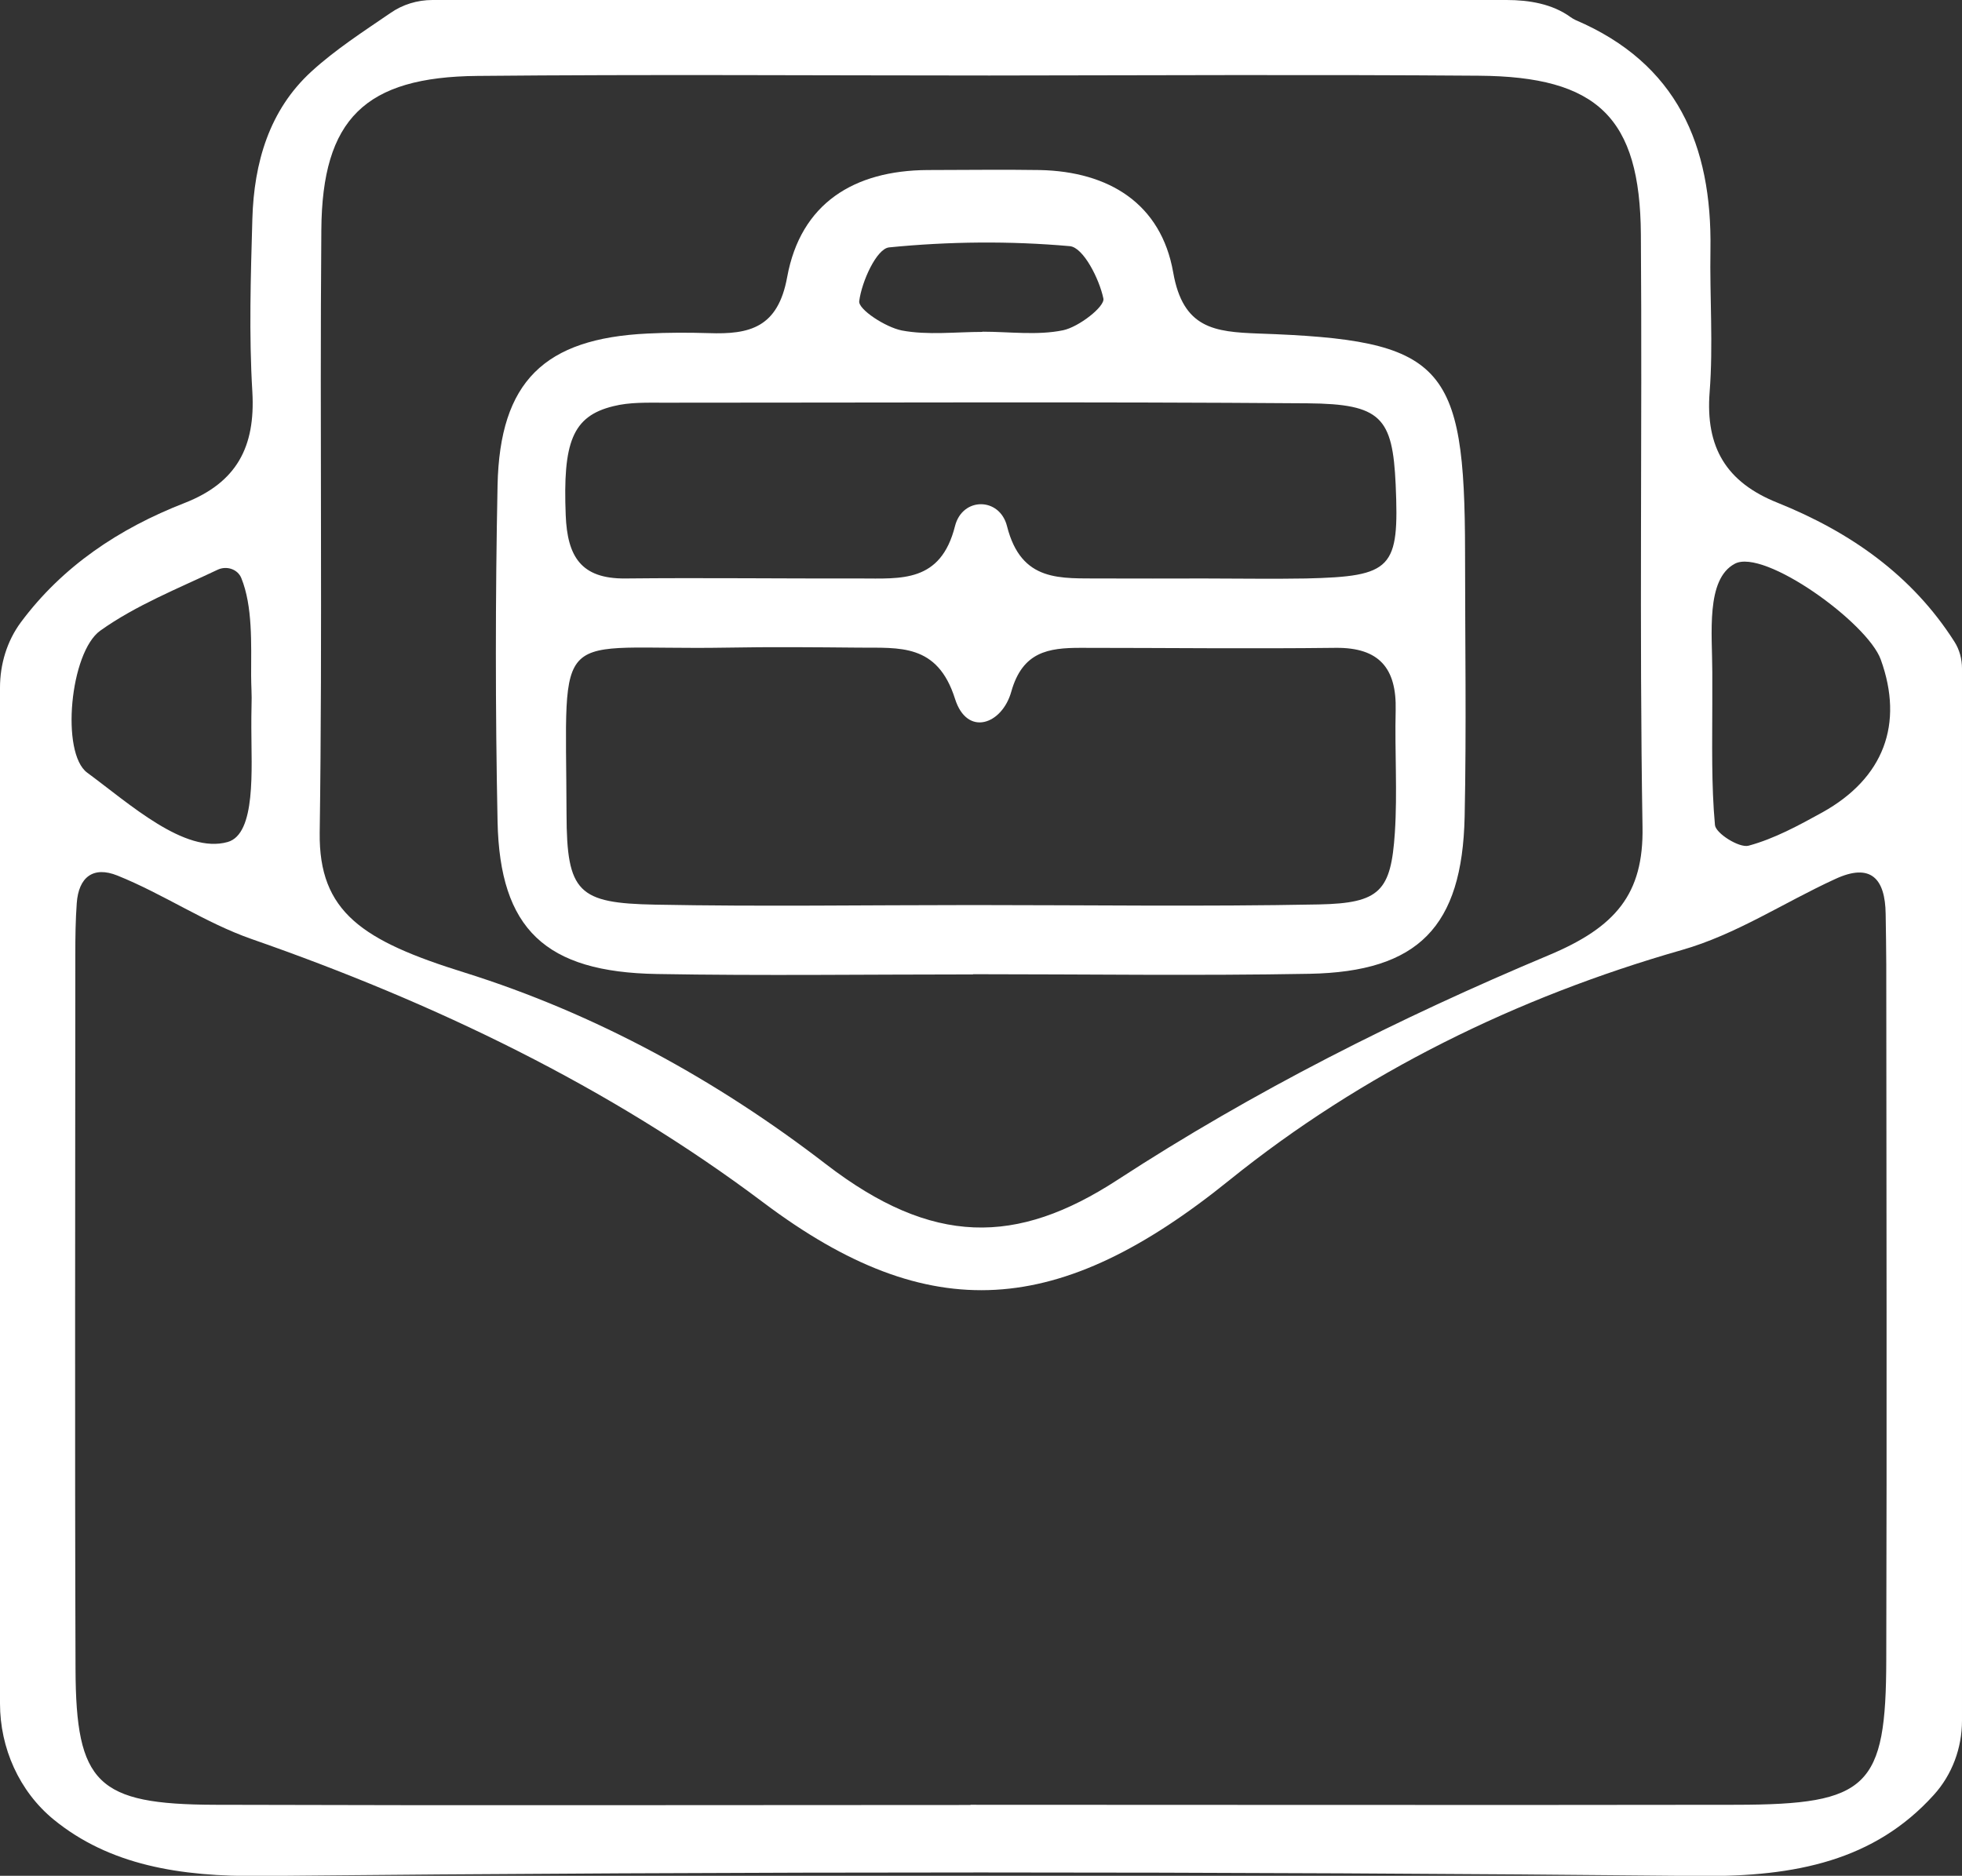
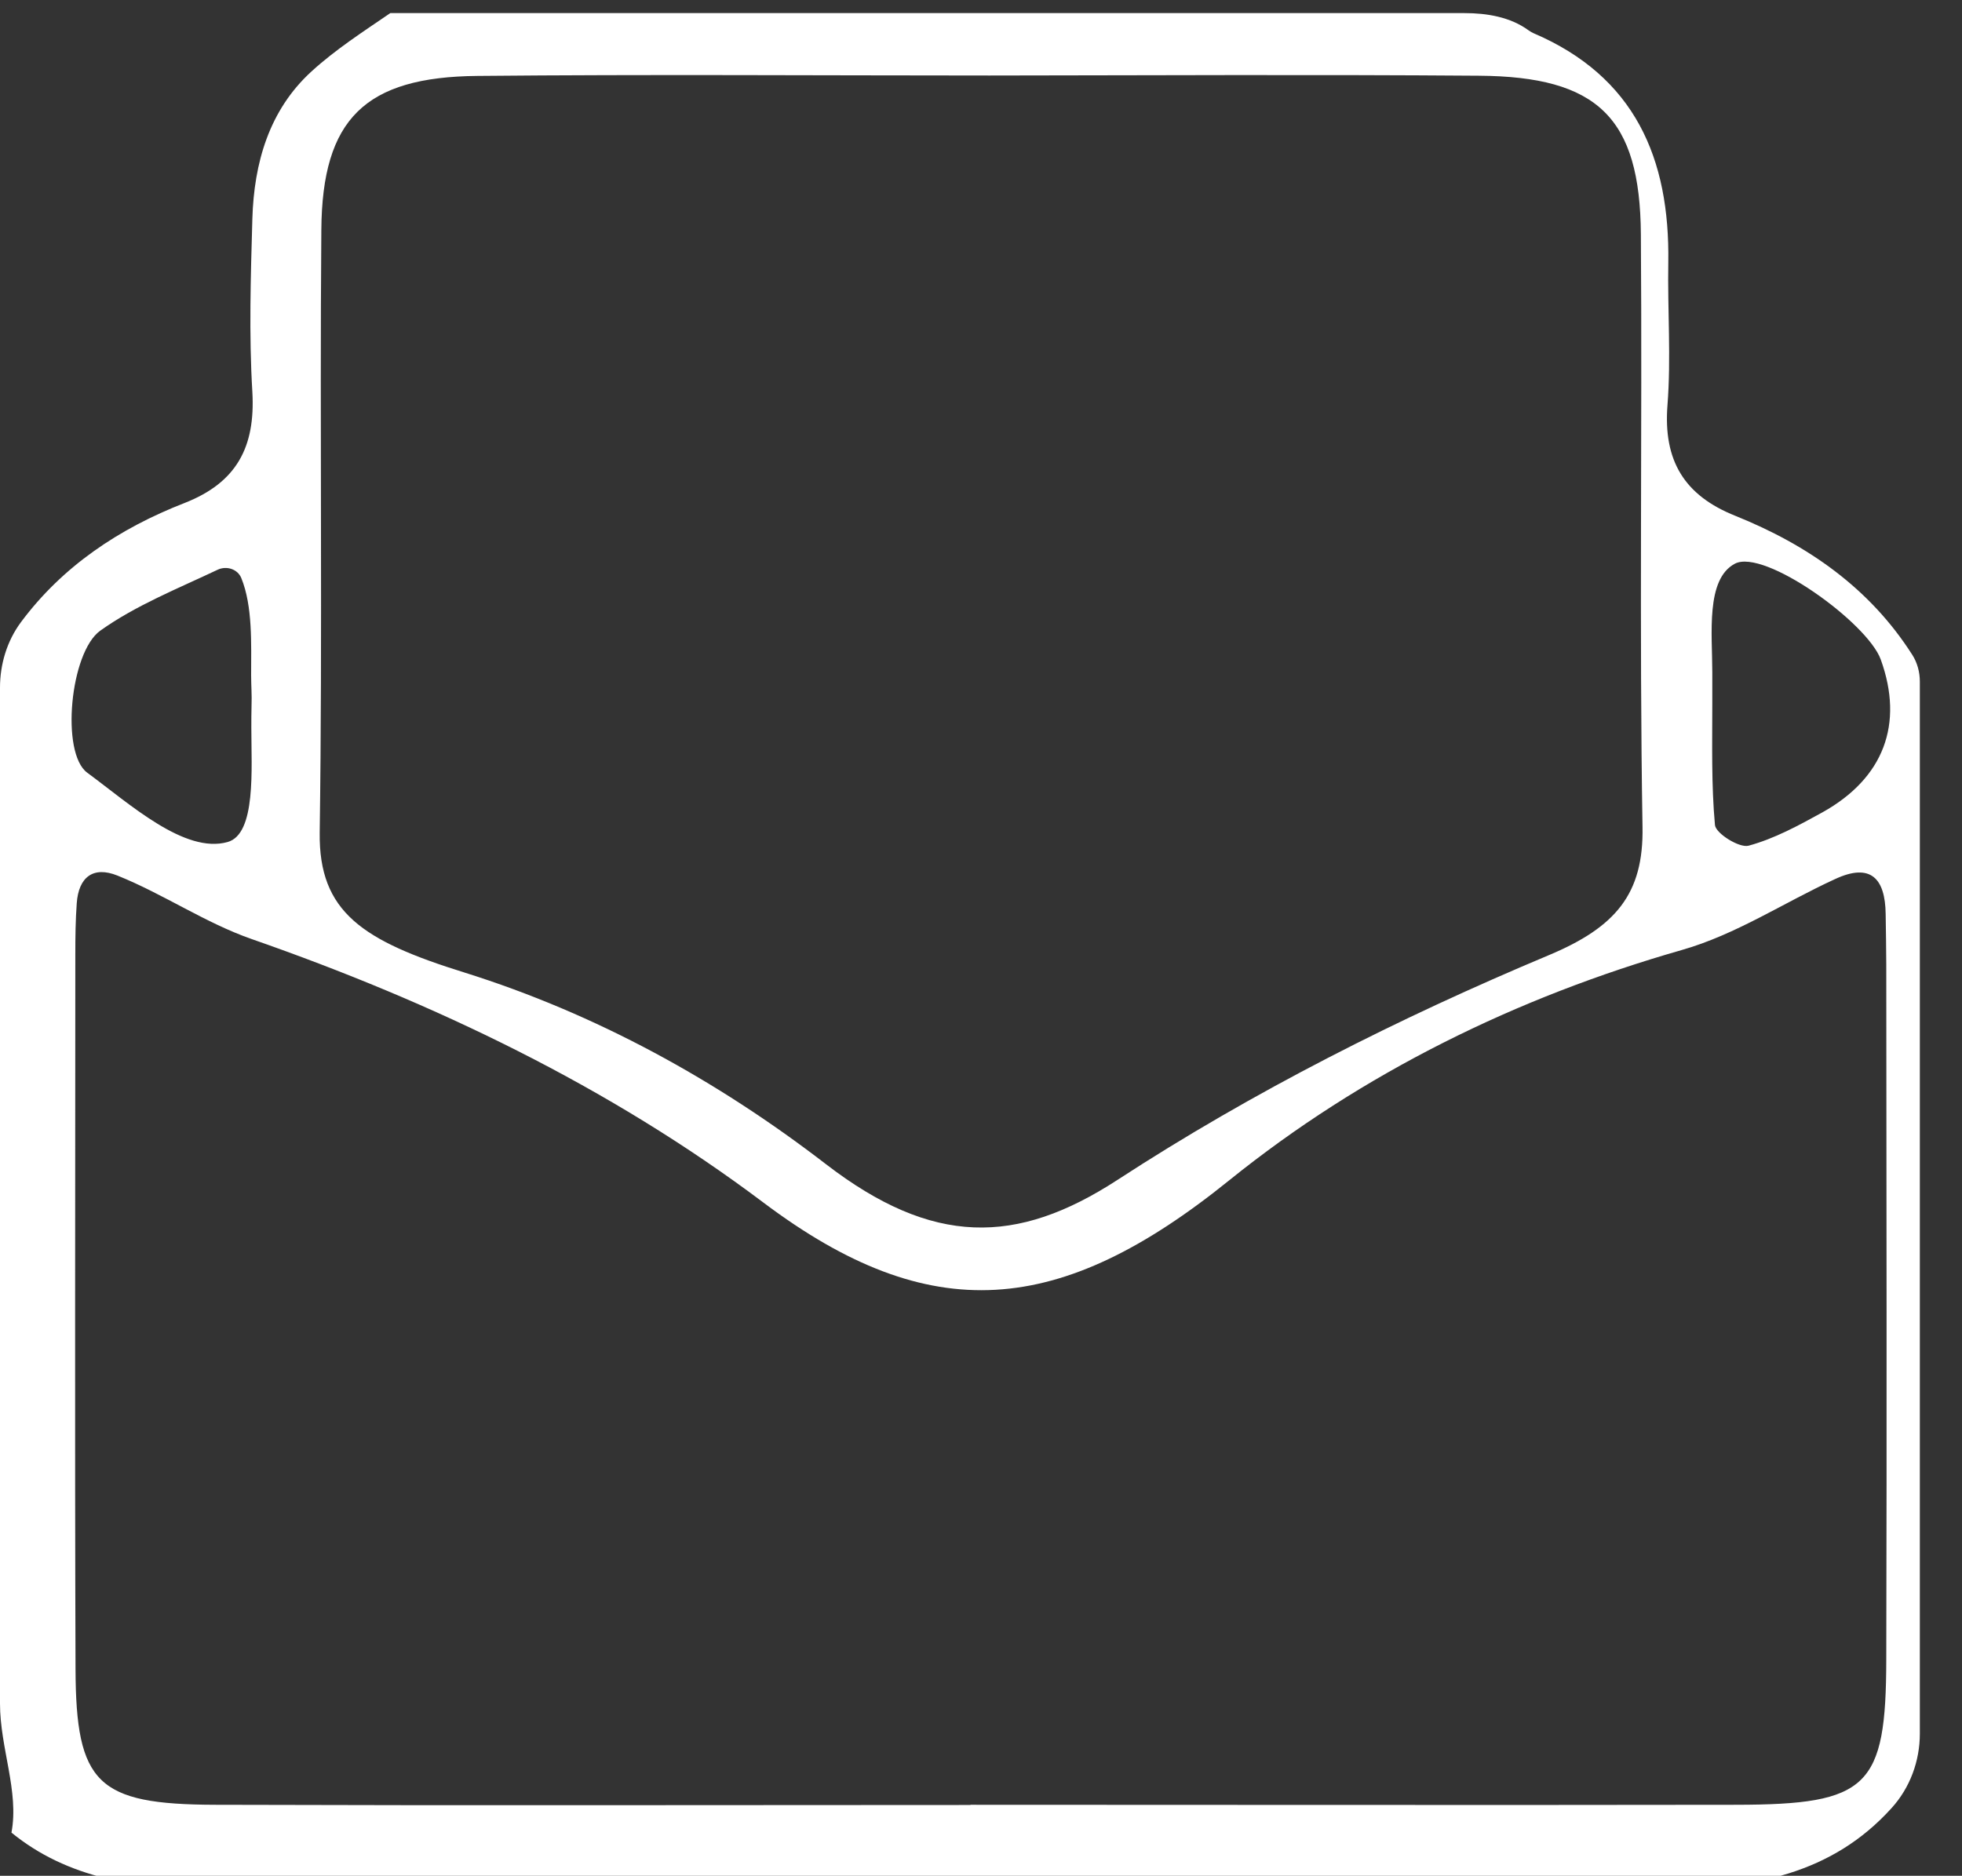
<svg xmlns="http://www.w3.org/2000/svg" id="Ebene_2" data-name="Ebene 2" viewBox="0 0 95.86 91.67">
  <rect x="0" y="0" width="95.86" height="91.67" fill="#333333" stroke="none" />
  <defs>
    <style>
      .cls-1 {
        fill: #fff;
        stroke-width: 0px;
      }
    </style>
  </defs>
  <g id="Ebene_1-2" data-name="Ebene 1">
    <g>
-       <path class="cls-1" d="M0,83.25v-49.64c0-1.15.34-2.28,1.02-3.2,2.03-2.73,4.79-4.58,8-5.83,2.55-1,3.46-2.74,3.31-5.42-.17-2.81-.08-5.65,0-8.47.08-2.73.82-5.31,2.89-7.2,1.17-1.07,2.52-1.94,3.85-2.85C19.67.22,20.39,0,21.13,0h52.48c1.1,0,2.24.19,3.13.84.08.06.16.1.24.14,4.96,2.12,6.67,6.12,6.59,11.21-.04,2.32.14,4.66-.04,6.97-.21,2.7.81,4.41,3.32,5.41,3.55,1.43,6.57,3.54,8.64,6.79.25.39.37.85.37,1.31v51.42c0,1.33-.48,2.64-1.38,3.63-2.89,3.2-6.74,4-11.39,3.96-23.44-.23-46.89-.23-70.33,0-4,.04-7.42-.54-10.14-2.76C.94,87.54,0,85.43,0,83.25ZM47.42,88.2c12.47,0,24.94.02,37.41,0,6.45-.01,7.32-.85,7.33-7.11.03-11.31.01-22.62,0-33.93,0-.83-.02-1.66-.03-2.49-.02-1.74-.73-2.52-2.47-1.71-2.51,1.15-4.83,2.71-7.5,3.47-8.04,2.3-15.59,6-22.1,11.25-8.27,6.68-14.6,7.23-22.76,1.09-7.55-5.68-16.09-9.77-25.01-12.88-2.26-.79-4.31-2.2-6.55-3.1-1.19-.48-1.9.08-1.99,1.35-.06.83-.07,1.66-.07,2.49,0,11.64-.03,23.28.01,34.93.02,5.61,1.06,6.62,6.8,6.64,12.3.04,24.61.01,36.92.01ZM48.29,3.69c-8.32,0-16.64-.06-24.96.02-5.49.05-7.59,2.1-7.63,7.52-.08,9.82.06,19.64-.08,29.46-.05,3.89,2.1,5.29,7.08,6.84,6.41,2.01,12.33,5.26,17.65,9.36,5.21,4.01,9.32,3.98,14.25.77,6.65-4.33,13.75-7.91,21.07-10.98,3.27-1.37,4.64-2.99,4.58-6.27-.16-9.65-.01-19.3-.08-28.96-.04-5.7-2.11-7.71-7.92-7.75-7.99-.06-15.97-.02-23.96-.01ZM83.66,33.93c0,.12,0,.32,0,.43,0,1.99-.05,3.99.13,5.96.04.41,1.19,1.13,1.64,1.01,1.26-.34,2.45-.99,3.61-1.63,3-1.67,3.99-4.32,2.85-7.47-.65-1.8-5.7-5.44-7.13-4.68s-1.1,3.44-1.1,5.3c0,.55,0,.58,0,1.08ZM12.29,34.47c.02-.49-.02-.97-.02-1.46,0-1.55.08-3.38-.48-4.76-.18-.44-.72-.61-1.15-.41-1.96.93-4,1.74-5.74,2.98-1.48,1.06-1.94,5.98-.64,6.94,2.08,1.53,4.76,3.98,6.86,3.39,1.4-.39,1.16-3.58,1.16-5.58,0-.36,0-.73.01-1.09Z" />
-       <path class="cls-1" d="M47.54,47.62c-5.15,0-10.3.07-15.44-.02-5.45-.09-7.68-2.19-7.79-7.45-.11-5.48-.11-10.96,0-16.44.11-5.07,2.29-7.17,7.33-7.41.99-.05,1.99-.05,2.99-.02,1.99.07,3.38-.26,3.83-2.74.66-3.6,3.26-5.21,6.86-5.23,1.83,0,3.65-.03,5.48,0,3.39.07,5.93,1.65,6.52,5,.48,2.75,2.02,2.91,4.17,2.99,9.04.31,10.08,1.45,10.09,10.67,0,4.32.07,8.64-.02,12.95-.12,5.37-2.26,7.57-7.58,7.67-5.48.1-10.96.02-16.44.02ZM47.48,44.24s0,0,0-.01c5.65,0,11.31.08,16.96-.03,2.99-.06,3.52-.66,3.71-3.5.13-1.99-.01-3.99.04-5.99.05-2.05-.8-3.07-2.93-3.05-4.16.05-8.32,0-12.47,0-1.57,0-2.83.19-3.38,2.14-.45,1.61-2.16,2.22-2.75.35-.86-2.72-2.72-2.48-4.68-2.5-2.16-.02-4.32-.04-6.49,0-8.58.15-7.84-1.33-7.81,8.14.01,3.83.57,4.35,4.33,4.42,5.15.1,10.31.02,15.47.02ZM58.82,28.27c1.66,0,3.33.03,4.99,0,4.22-.1,4.56-.48,4.38-4.59-.15-3.28-.71-3.94-4.3-3.97-10.48-.08-20.96-.03-31.44-.03-.83,0-1.69-.03-2.48.17-2.02.49-2.47,1.79-2.33,5.33.08,2.01.74,3.11,2.91,3.09,3.83-.04,7.65.01,11.48,0,1.99,0,3.93.22,4.63-2.56.36-1.43,2.18-1.42,2.54,0,.7,2.78,2.64,2.54,4.63,2.56,1.66.01,3.33,0,4.99,0ZM48,16.22s0,0,0-.01c1.32,0,2.68.19,3.94-.07.77-.16,2.05-1.16,1.97-1.55-.2-.96-.98-2.5-1.64-2.56-2.93-.26-5.91-.23-8.83.06-.61.06-1.34,1.67-1.46,2.63-.05.4,1.28,1.27,2.08,1.43,1.27.24,2.63.07,3.95.07Z" />
+       <path class="cls-1" d="M0,83.25v-49.64c0-1.15.34-2.28,1.02-3.2,2.03-2.73,4.79-4.58,8-5.83,2.55-1,3.46-2.74,3.31-5.42-.17-2.81-.08-5.65,0-8.47.08-2.73.82-5.31,2.89-7.2,1.17-1.07,2.52-1.94,3.85-2.85h52.48c1.1,0,2.24.19,3.13.84.08.06.16.1.24.14,4.96,2.12,6.67,6.12,6.59,11.21-.04,2.32.14,4.66-.04,6.97-.21,2.7.81,4.41,3.32,5.41,3.55,1.43,6.57,3.54,8.64,6.79.25.39.37.85.37,1.31v51.42c0,1.33-.48,2.64-1.38,3.63-2.89,3.2-6.74,4-11.39,3.96-23.44-.23-46.89-.23-70.33,0-4,.04-7.42-.54-10.14-2.76C.94,87.54,0,85.43,0,83.25ZM47.42,88.2c12.47,0,24.94.02,37.41,0,6.45-.01,7.32-.85,7.33-7.11.03-11.31.01-22.62,0-33.93,0-.83-.02-1.66-.03-2.49-.02-1.74-.73-2.52-2.47-1.71-2.51,1.15-4.83,2.71-7.5,3.47-8.04,2.3-15.59,6-22.1,11.25-8.27,6.68-14.6,7.23-22.76,1.09-7.55-5.68-16.09-9.77-25.01-12.88-2.26-.79-4.31-2.2-6.55-3.1-1.19-.48-1.9.08-1.99,1.35-.06.83-.07,1.66-.07,2.49,0,11.64-.03,23.28.01,34.93.02,5.61,1.06,6.62,6.8,6.64,12.3.04,24.61.01,36.92.01ZM48.29,3.69c-8.32,0-16.64-.06-24.96.02-5.49.05-7.59,2.1-7.63,7.52-.08,9.82.06,19.64-.08,29.46-.05,3.89,2.1,5.29,7.08,6.84,6.41,2.01,12.33,5.26,17.65,9.36,5.21,4.01,9.32,3.98,14.25.77,6.65-4.33,13.75-7.91,21.07-10.98,3.27-1.37,4.64-2.99,4.58-6.27-.16-9.65-.01-19.3-.08-28.96-.04-5.7-2.11-7.71-7.92-7.75-7.99-.06-15.97-.02-23.96-.01ZM83.66,33.93c0,.12,0,.32,0,.43,0,1.99-.05,3.99.13,5.96.04.41,1.19,1.13,1.64,1.01,1.26-.34,2.45-.99,3.61-1.63,3-1.67,3.99-4.32,2.85-7.47-.65-1.8-5.7-5.44-7.13-4.68s-1.1,3.44-1.1,5.3c0,.55,0,.58,0,1.08ZM12.29,34.47c.02-.49-.02-.97-.02-1.46,0-1.55.08-3.38-.48-4.76-.18-.44-.72-.61-1.15-.41-1.96.93-4,1.74-5.74,2.98-1.48,1.06-1.94,5.98-.64,6.94,2.08,1.53,4.76,3.98,6.86,3.39,1.4-.39,1.16-3.58,1.16-5.58,0-.36,0-.73.01-1.09Z" />
    </g>
  </g>
</svg>